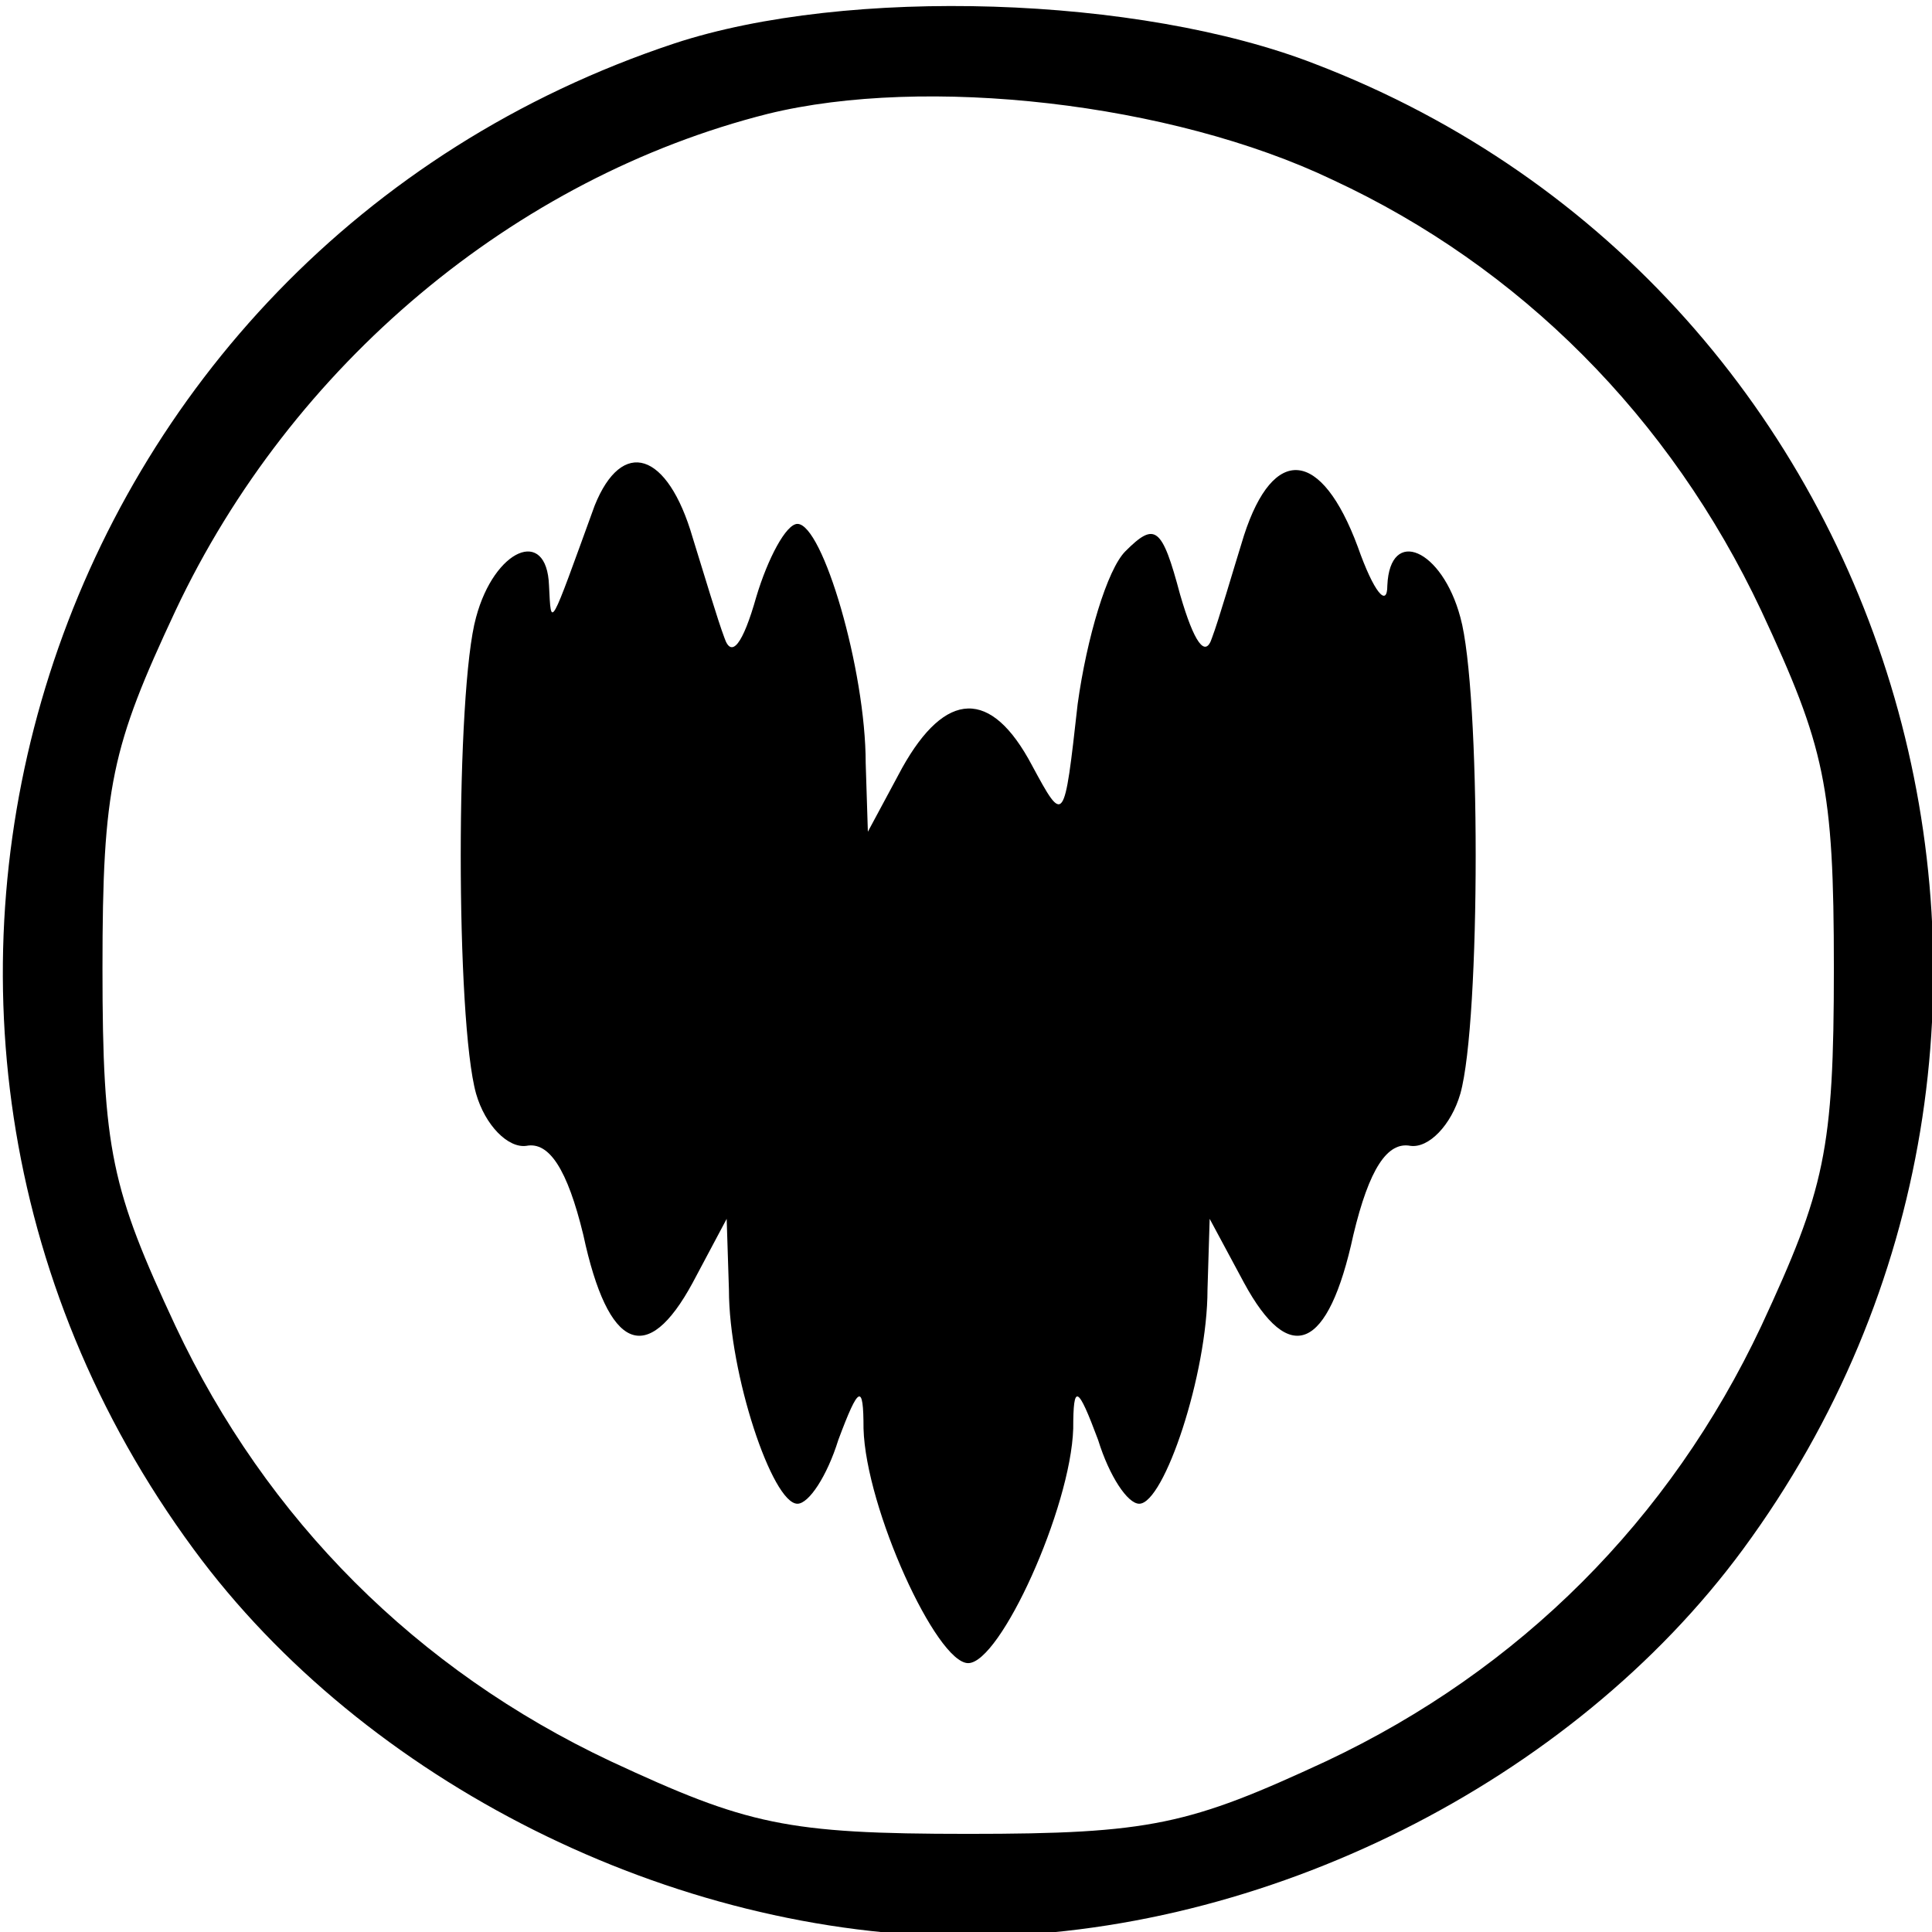
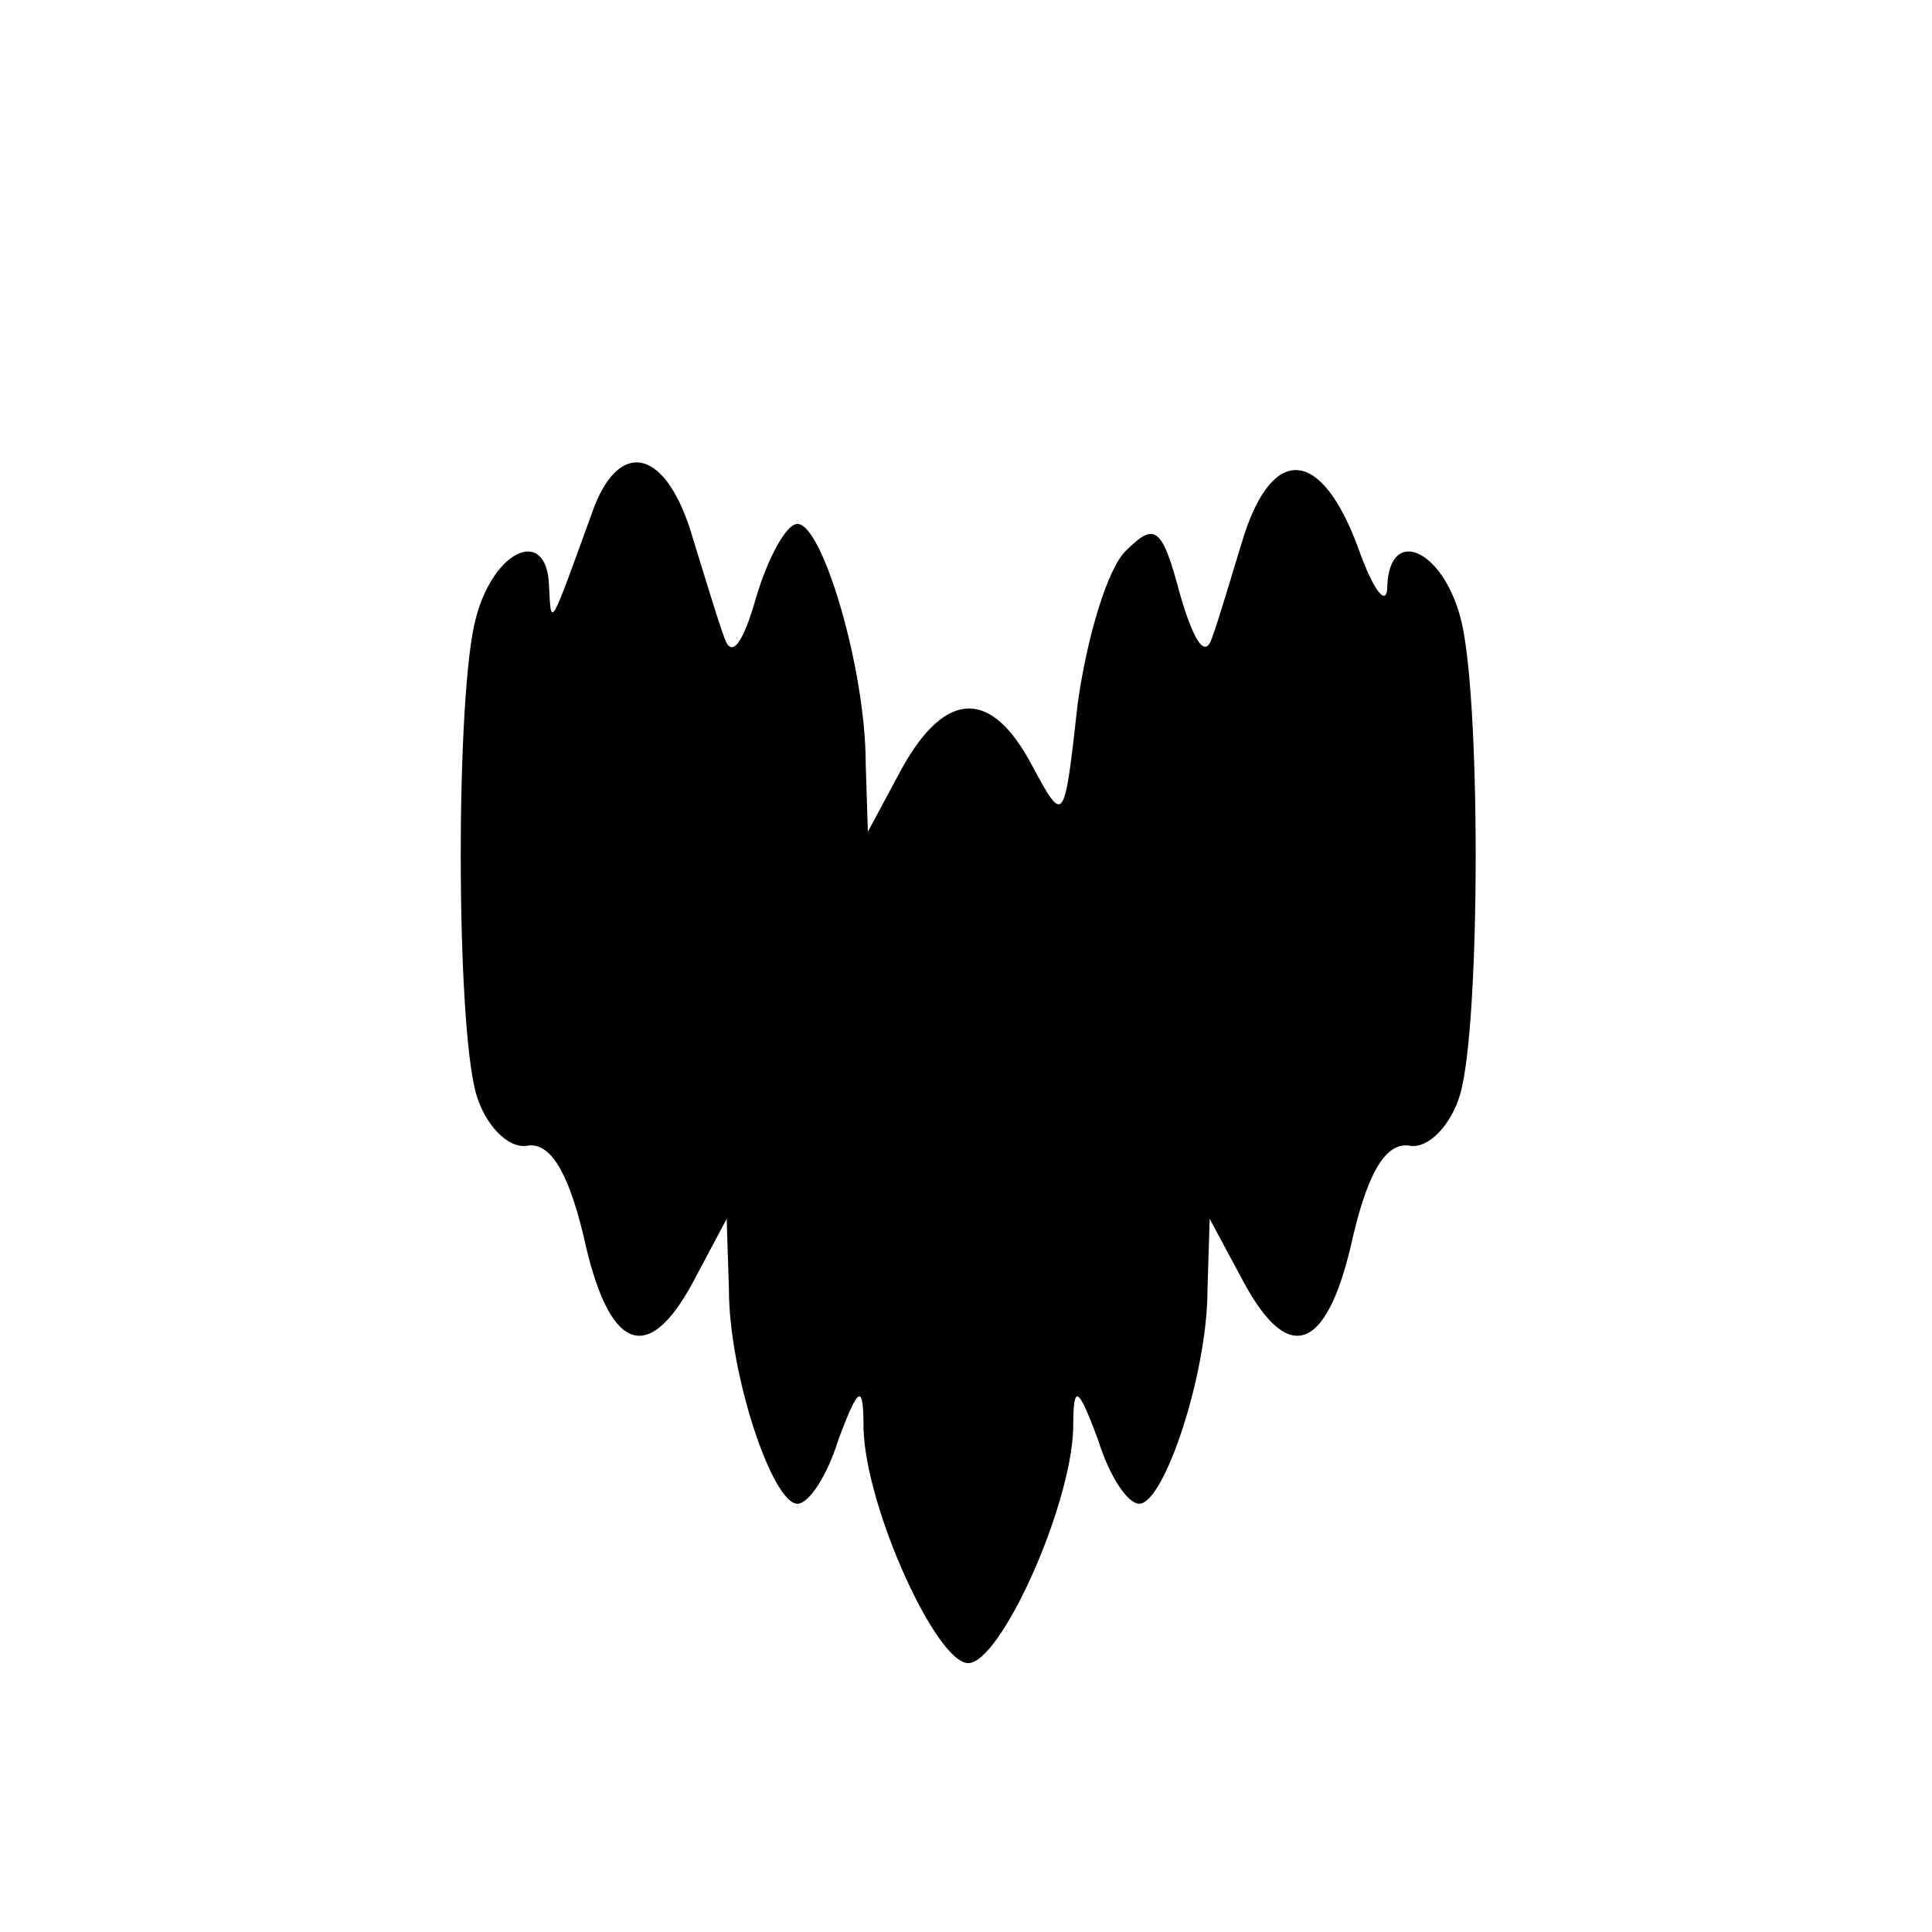
<svg xmlns="http://www.w3.org/2000/svg" version="1.1" viewBox="0 0 24 24" height="24px" width="24px">
  <g id="surface1">
-     <path d="M 8.379 0.539 C 0.539 3.141 -2.492 12.594 2.406 19.246 C 4.527 22.133 8.348 24.055 12.027 24.055 C 15.707 24.055 19.527 22.133 21.652 19.246 C 26.379 12.82 23.719 3.621 16.332 0.793 C 14.152 -0.055 10.527 -0.168 8.379 0.539 Z M 16.555 2.234 C 18.879 3.312 20.746 5.18 21.879 7.586 C 22.668 9.281 22.781 9.766 22.781 12.027 C 22.781 14.293 22.668 14.773 21.879 16.473 C 20.746 18.879 18.879 20.746 16.473 21.879 C 14.773 22.668 14.293 22.781 12.027 22.781 C 9.766 22.781 9.281 22.668 7.586 21.879 C 5.18 20.746 3.312 18.879 2.18 16.473 C 1.387 14.773 1.273 14.293 1.273 12.027 C 1.273 9.766 1.387 9.281 2.18 7.586 C 3.621 4.527 6.395 2.207 9.539 1.414 C 11.492 0.934 14.547 1.273 16.555 2.234 Z M 16.555 2.234" style="stroke:none;fill-rule:nonzero;fill:rgb(0%,0%,0%);fill-opacity:1;" />
    <path d="M 7.387 6.281 C 6.82 7.84 6.848 7.812 6.82 7.273 C 6.793 6.539 6.141 6.82 5.914 7.668 C 5.66 8.574 5.66 12.68 5.914 13.586 C 6.027 13.98 6.312 14.266 6.539 14.234 C 6.82 14.18 7.047 14.52 7.246 15.34 C 7.555 16.781 8.039 16.98 8.605 15.934 L 9.027 15.141 L 9.055 16.02 C 9.055 17.066 9.594 18.68 9.906 18.68 C 10.047 18.68 10.273 18.34 10.414 17.887 C 10.668 17.207 10.727 17.18 10.727 17.746 C 10.754 18.734 11.633 20.66 12.027 20.66 C 12.426 20.66 13.301 18.734 13.332 17.746 C 13.332 17.18 13.387 17.207 13.641 17.887 C 13.781 18.34 14.008 18.68 14.152 18.68 C 14.461 18.68 15 17.066 15 16.02 L 15.027 15.141 L 15.453 15.934 C 16.02 16.98 16.5 16.781 16.812 15.34 C 17.008 14.52 17.234 14.18 17.52 14.234 C 17.746 14.266 18.027 13.98 18.141 13.586 C 18.395 12.68 18.395 8.574 18.141 7.668 C 17.914 6.82 17.266 6.539 17.234 7.273 C 17.234 7.555 17.066 7.359 16.867 6.793 C 16.414 5.574 15.82 5.52 15.453 6.652 C 15.312 7.105 15.141 7.699 15.055 7.926 C 14.973 8.18 14.832 7.98 14.66 7.387 C 14.434 6.539 14.348 6.48 13.98 6.848 C 13.754 7.074 13.5 7.926 13.387 8.746 C 13.219 10.246 13.219 10.246 12.82 9.508 C 12.312 8.547 11.746 8.574 11.207 9.539 L 10.781 10.332 L 10.754 9.48 C 10.754 8.32 10.219 6.508 9.906 6.508 C 9.766 6.508 9.539 6.934 9.395 7.414 C 9.227 8.008 9.086 8.18 9 7.926 C 8.914 7.699 8.746 7.133 8.605 6.68 C 8.293 5.605 7.727 5.434 7.387 6.281 Z M 7.387 6.281" style="stroke:none;fill-rule:nonzero;fill:rgb(0%,0%,0%);fill-opacity:1;" />
  </g>
</svg>